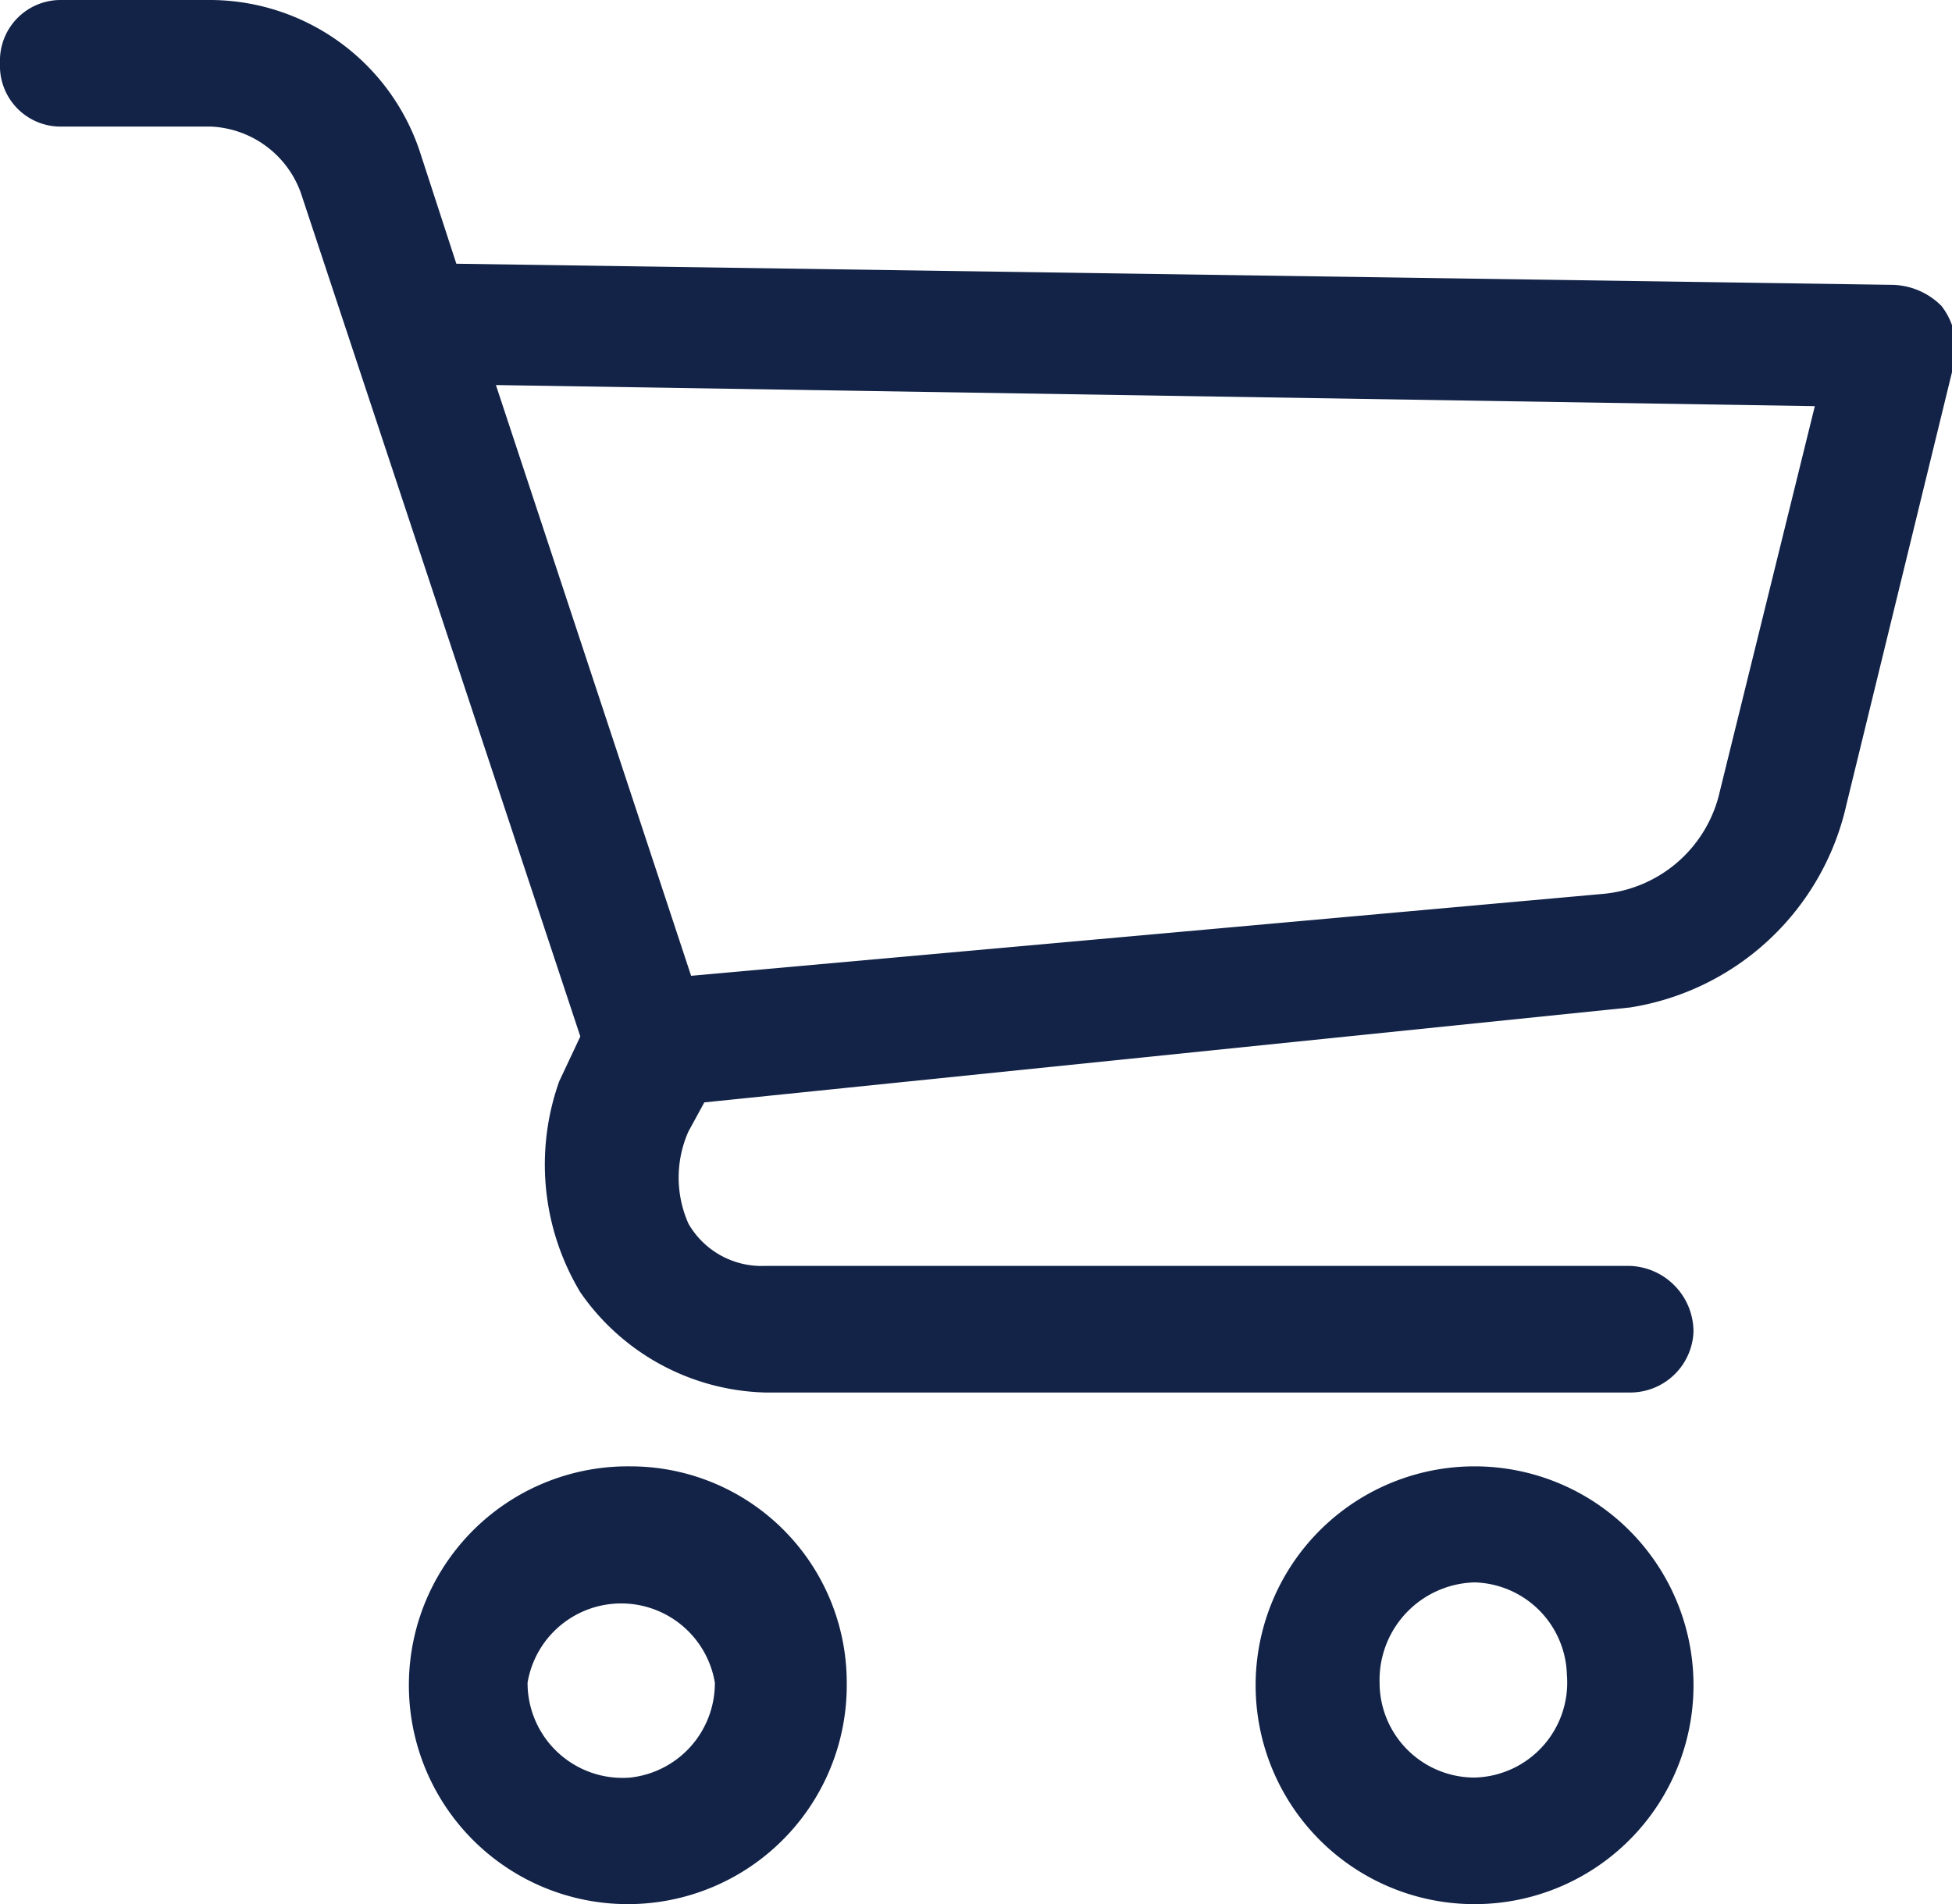
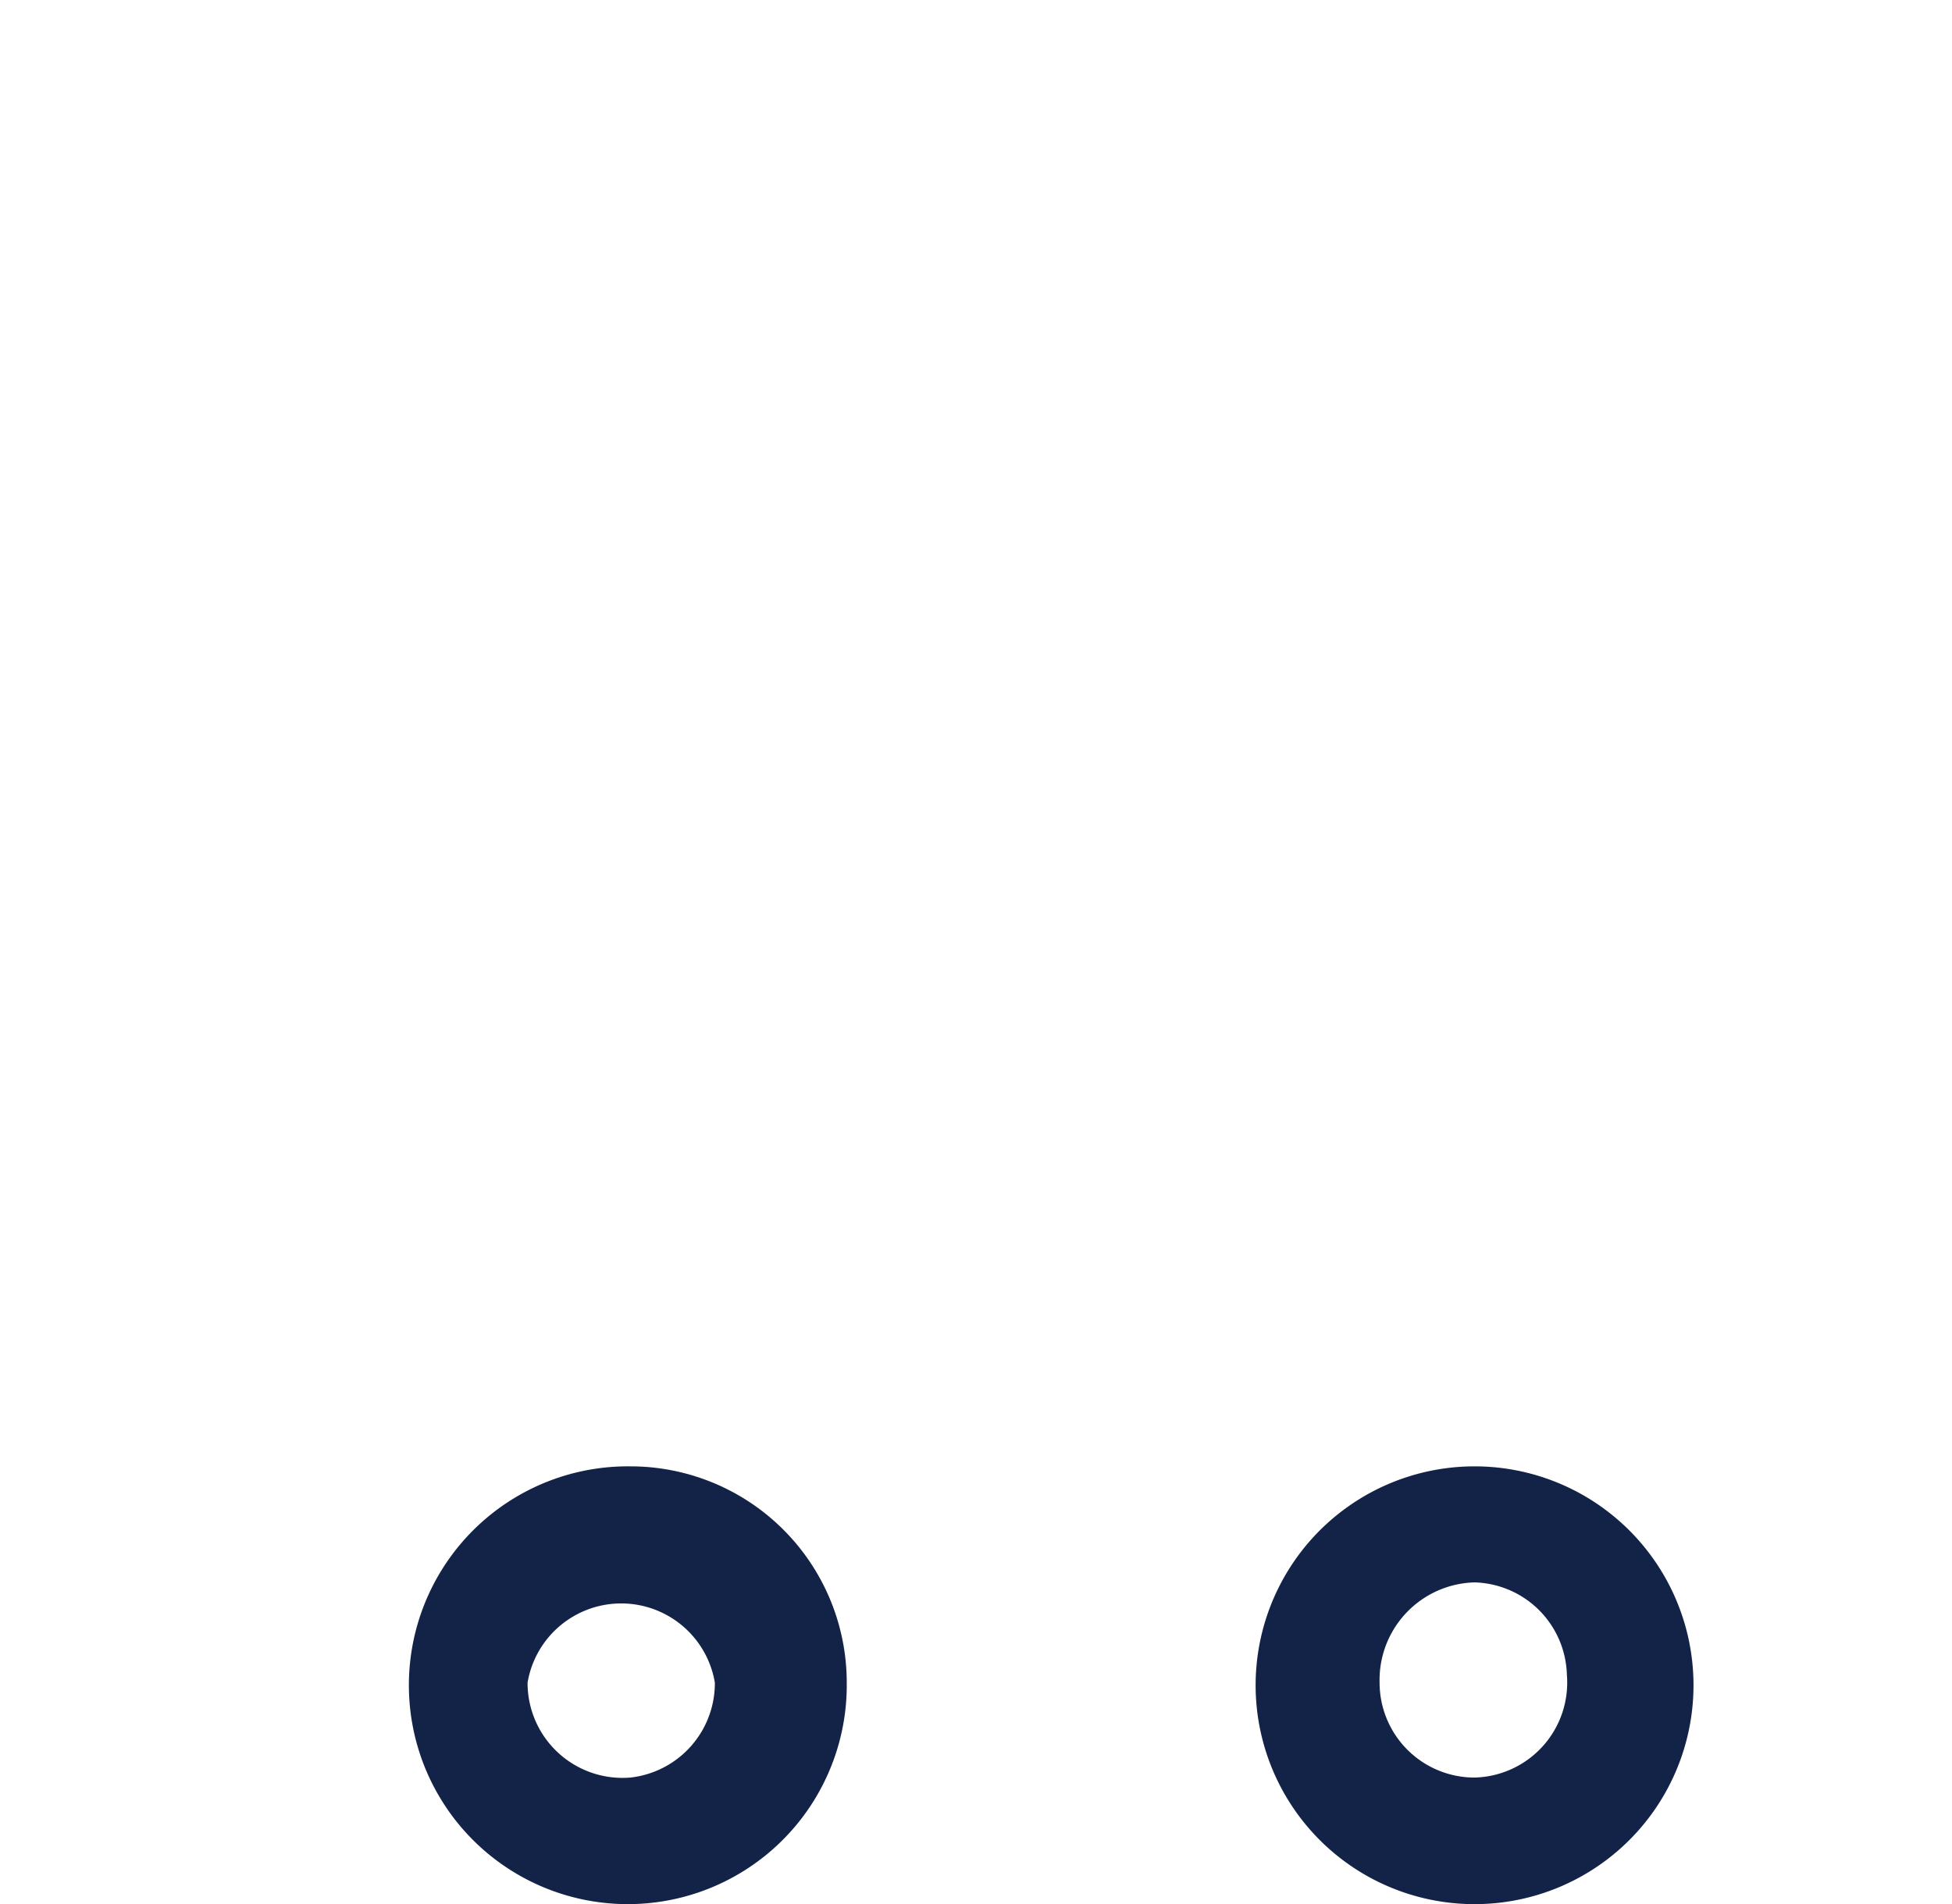
<svg xmlns="http://www.w3.org/2000/svg" viewBox="0 0 7.4 7.22">
  <defs>
    <style>.cls-1{fill:#122347;}</style>
  </defs>
  <title>Add to Cart Blue</title>
  <g id="Layer_2" data-name="Layer 2">
    <g id="Layer_1-2" data-name="Layer 1">
      <path class="cls-1" d="M2.39,5.56a.83.83,0,1,0,.82.82A.82.82,0,0,0,2.39,5.56Zm0,1.18A.36.36,0,0,1,2,6.38a.36.36,0,0,1,.71,0A.36.36,0,0,1,2.39,6.74Z" />
      <path class="cls-1" d="M5.59,5.56a.83.83,0,1,0,.83.82A.83.83,0,0,0,5.59,5.56Zm0,1.18a.36.36,0,0,1-.36-.36A.37.37,0,0,1,5.59,6a.36.36,0,0,1,.35.35A.36.36,0,0,1,5.59,6.74Z" />
-       <path class="cls-1" d="M7.36,1.16h0a.27.27,0,0,0-.19-.08L1.73,1,1.59.57A.84.84,0,0,0,.8,0H.23A.23.23,0,0,0,0,.24.23.23,0,0,0,.23.48H.8a.38.38,0,0,1,.34.25L2.2,3.93l-.08.17a.94.94,0,0,0,.08.8.88.88,0,0,0,.7.38H6.18a.24.24,0,0,0,.24-.23.25.25,0,0,0-.24-.25H2.9a.32.32,0,0,1-.29-.16.43.43,0,0,1,0-.35l.06-.11,3.51-.36A1,1,0,0,0,7,3.05l.41-1.68A.26.26,0,0,0,7.36,1.16ZM6.52,3a.5.5,0,0,1-.45.39L2.62,3.7,1.88,1.46l5,.08Z" />
    </g>
  </g>
</svg>